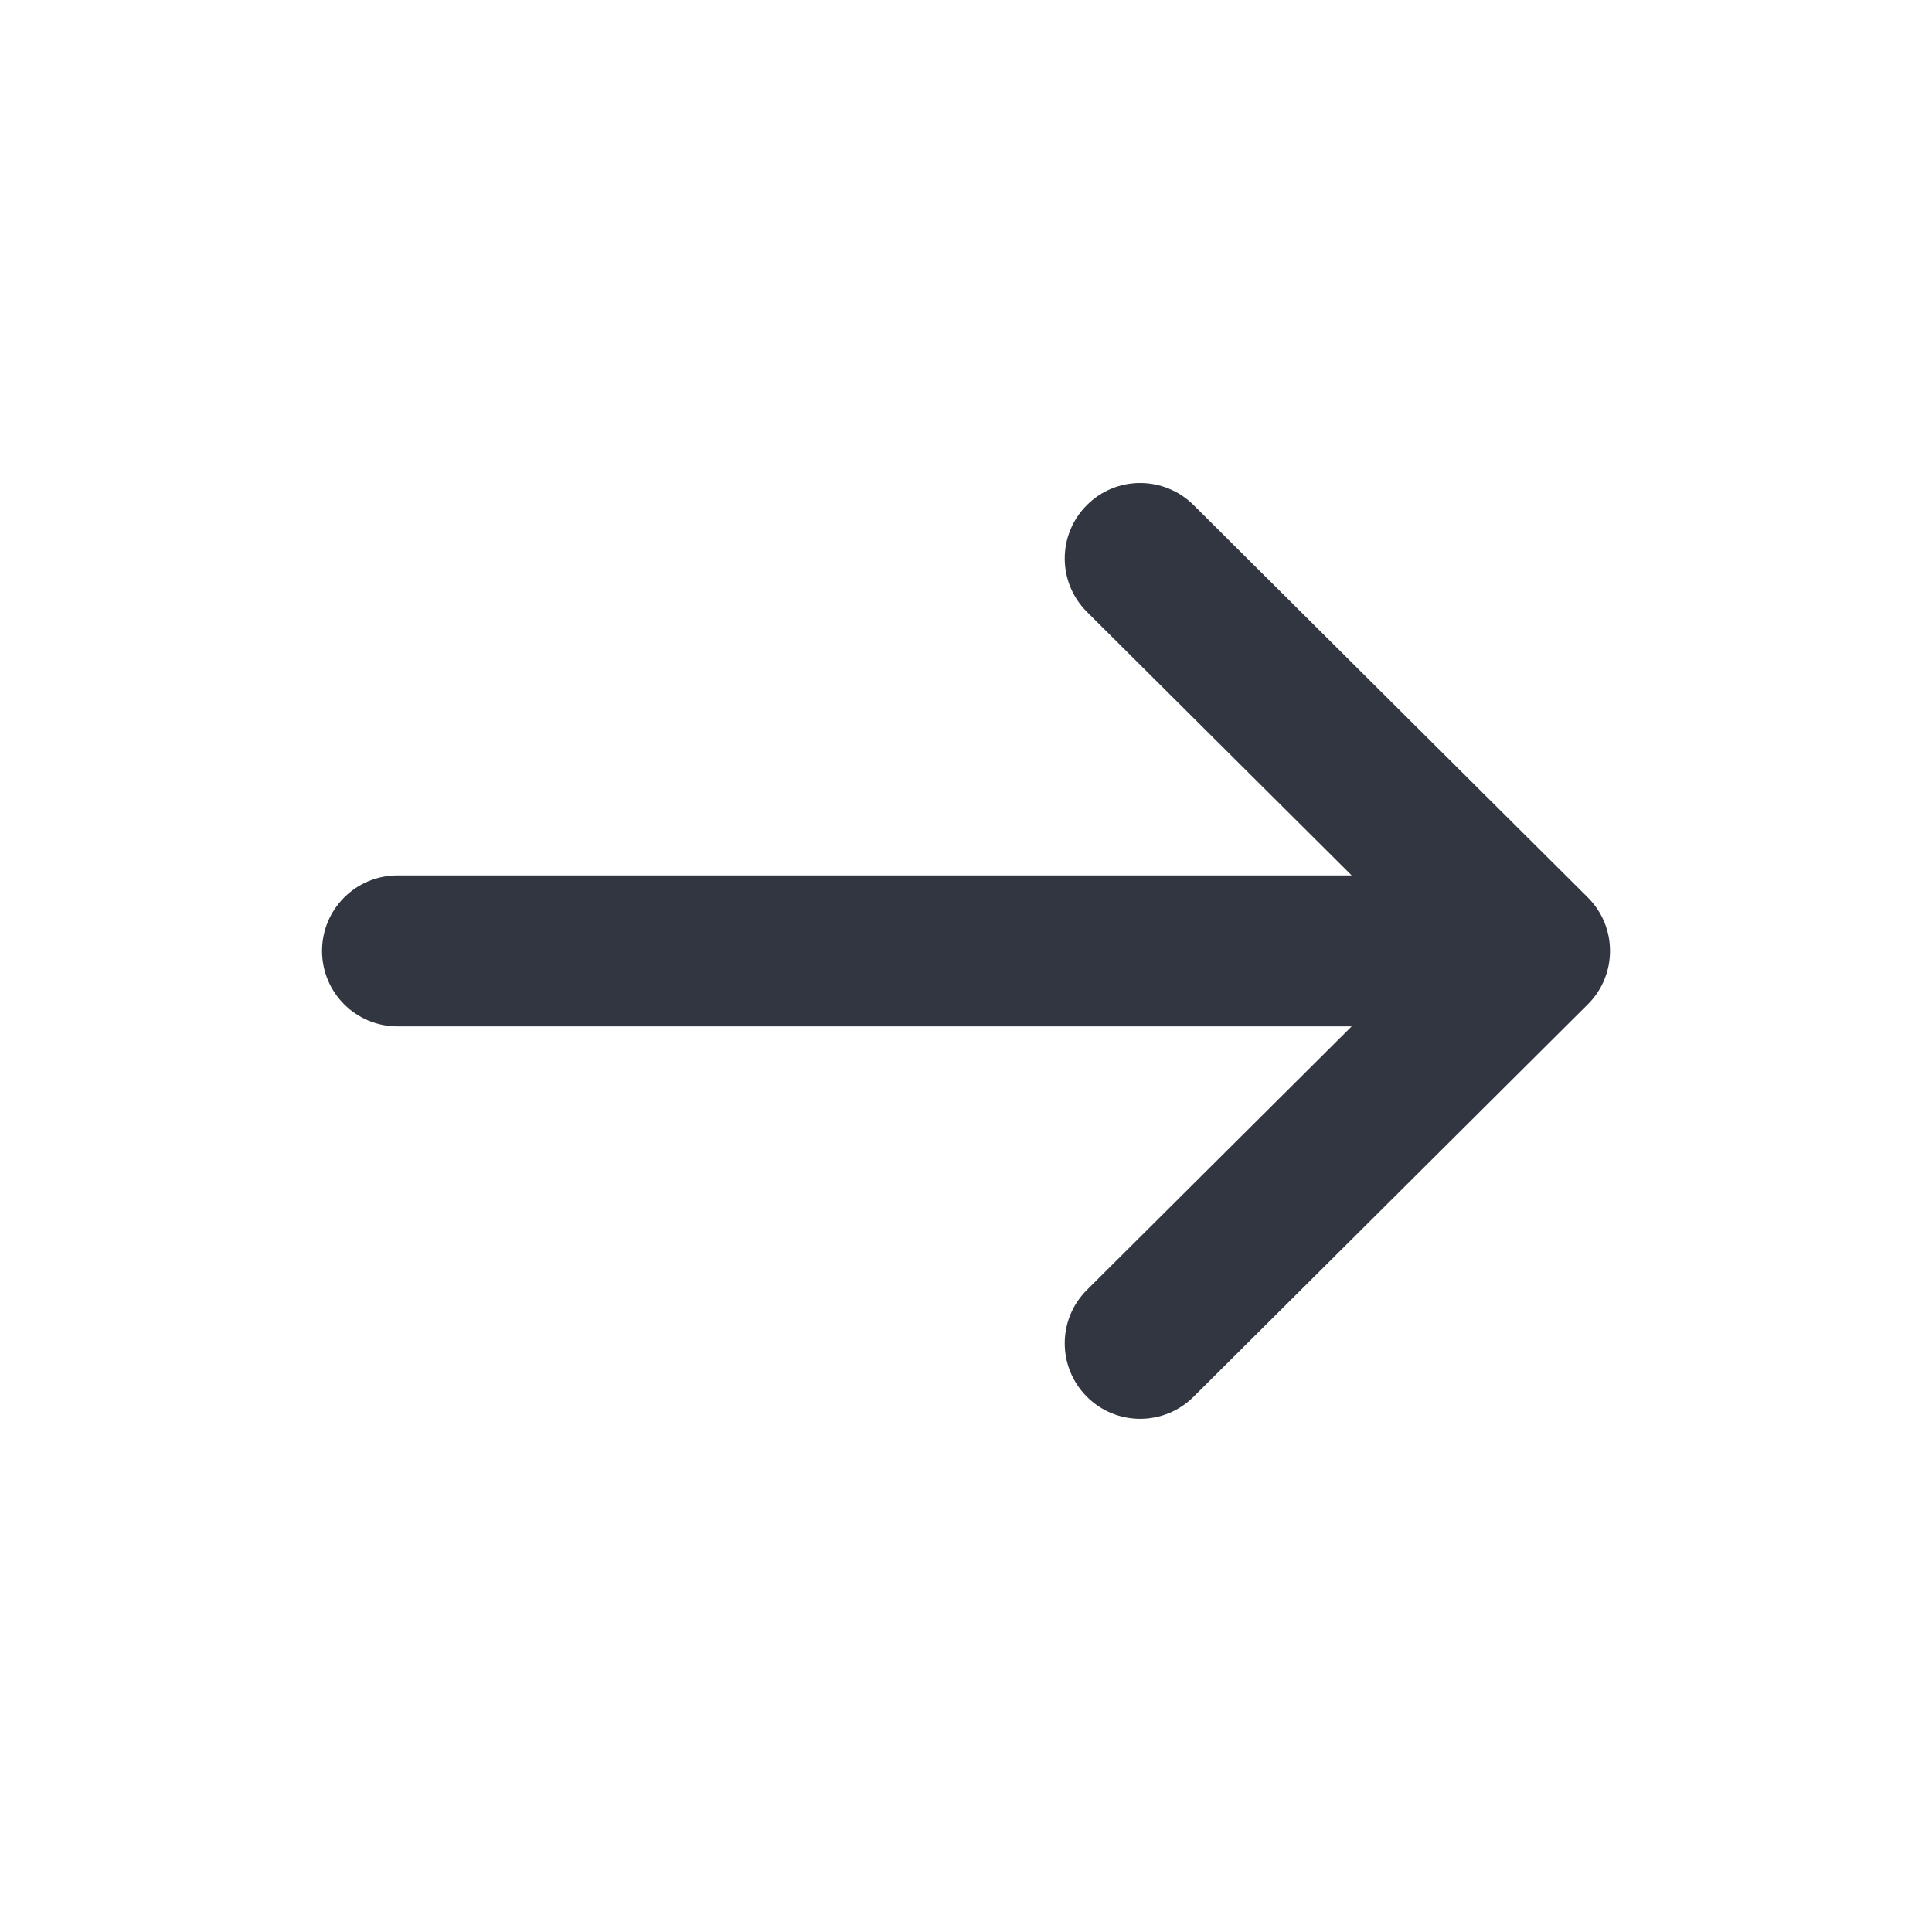
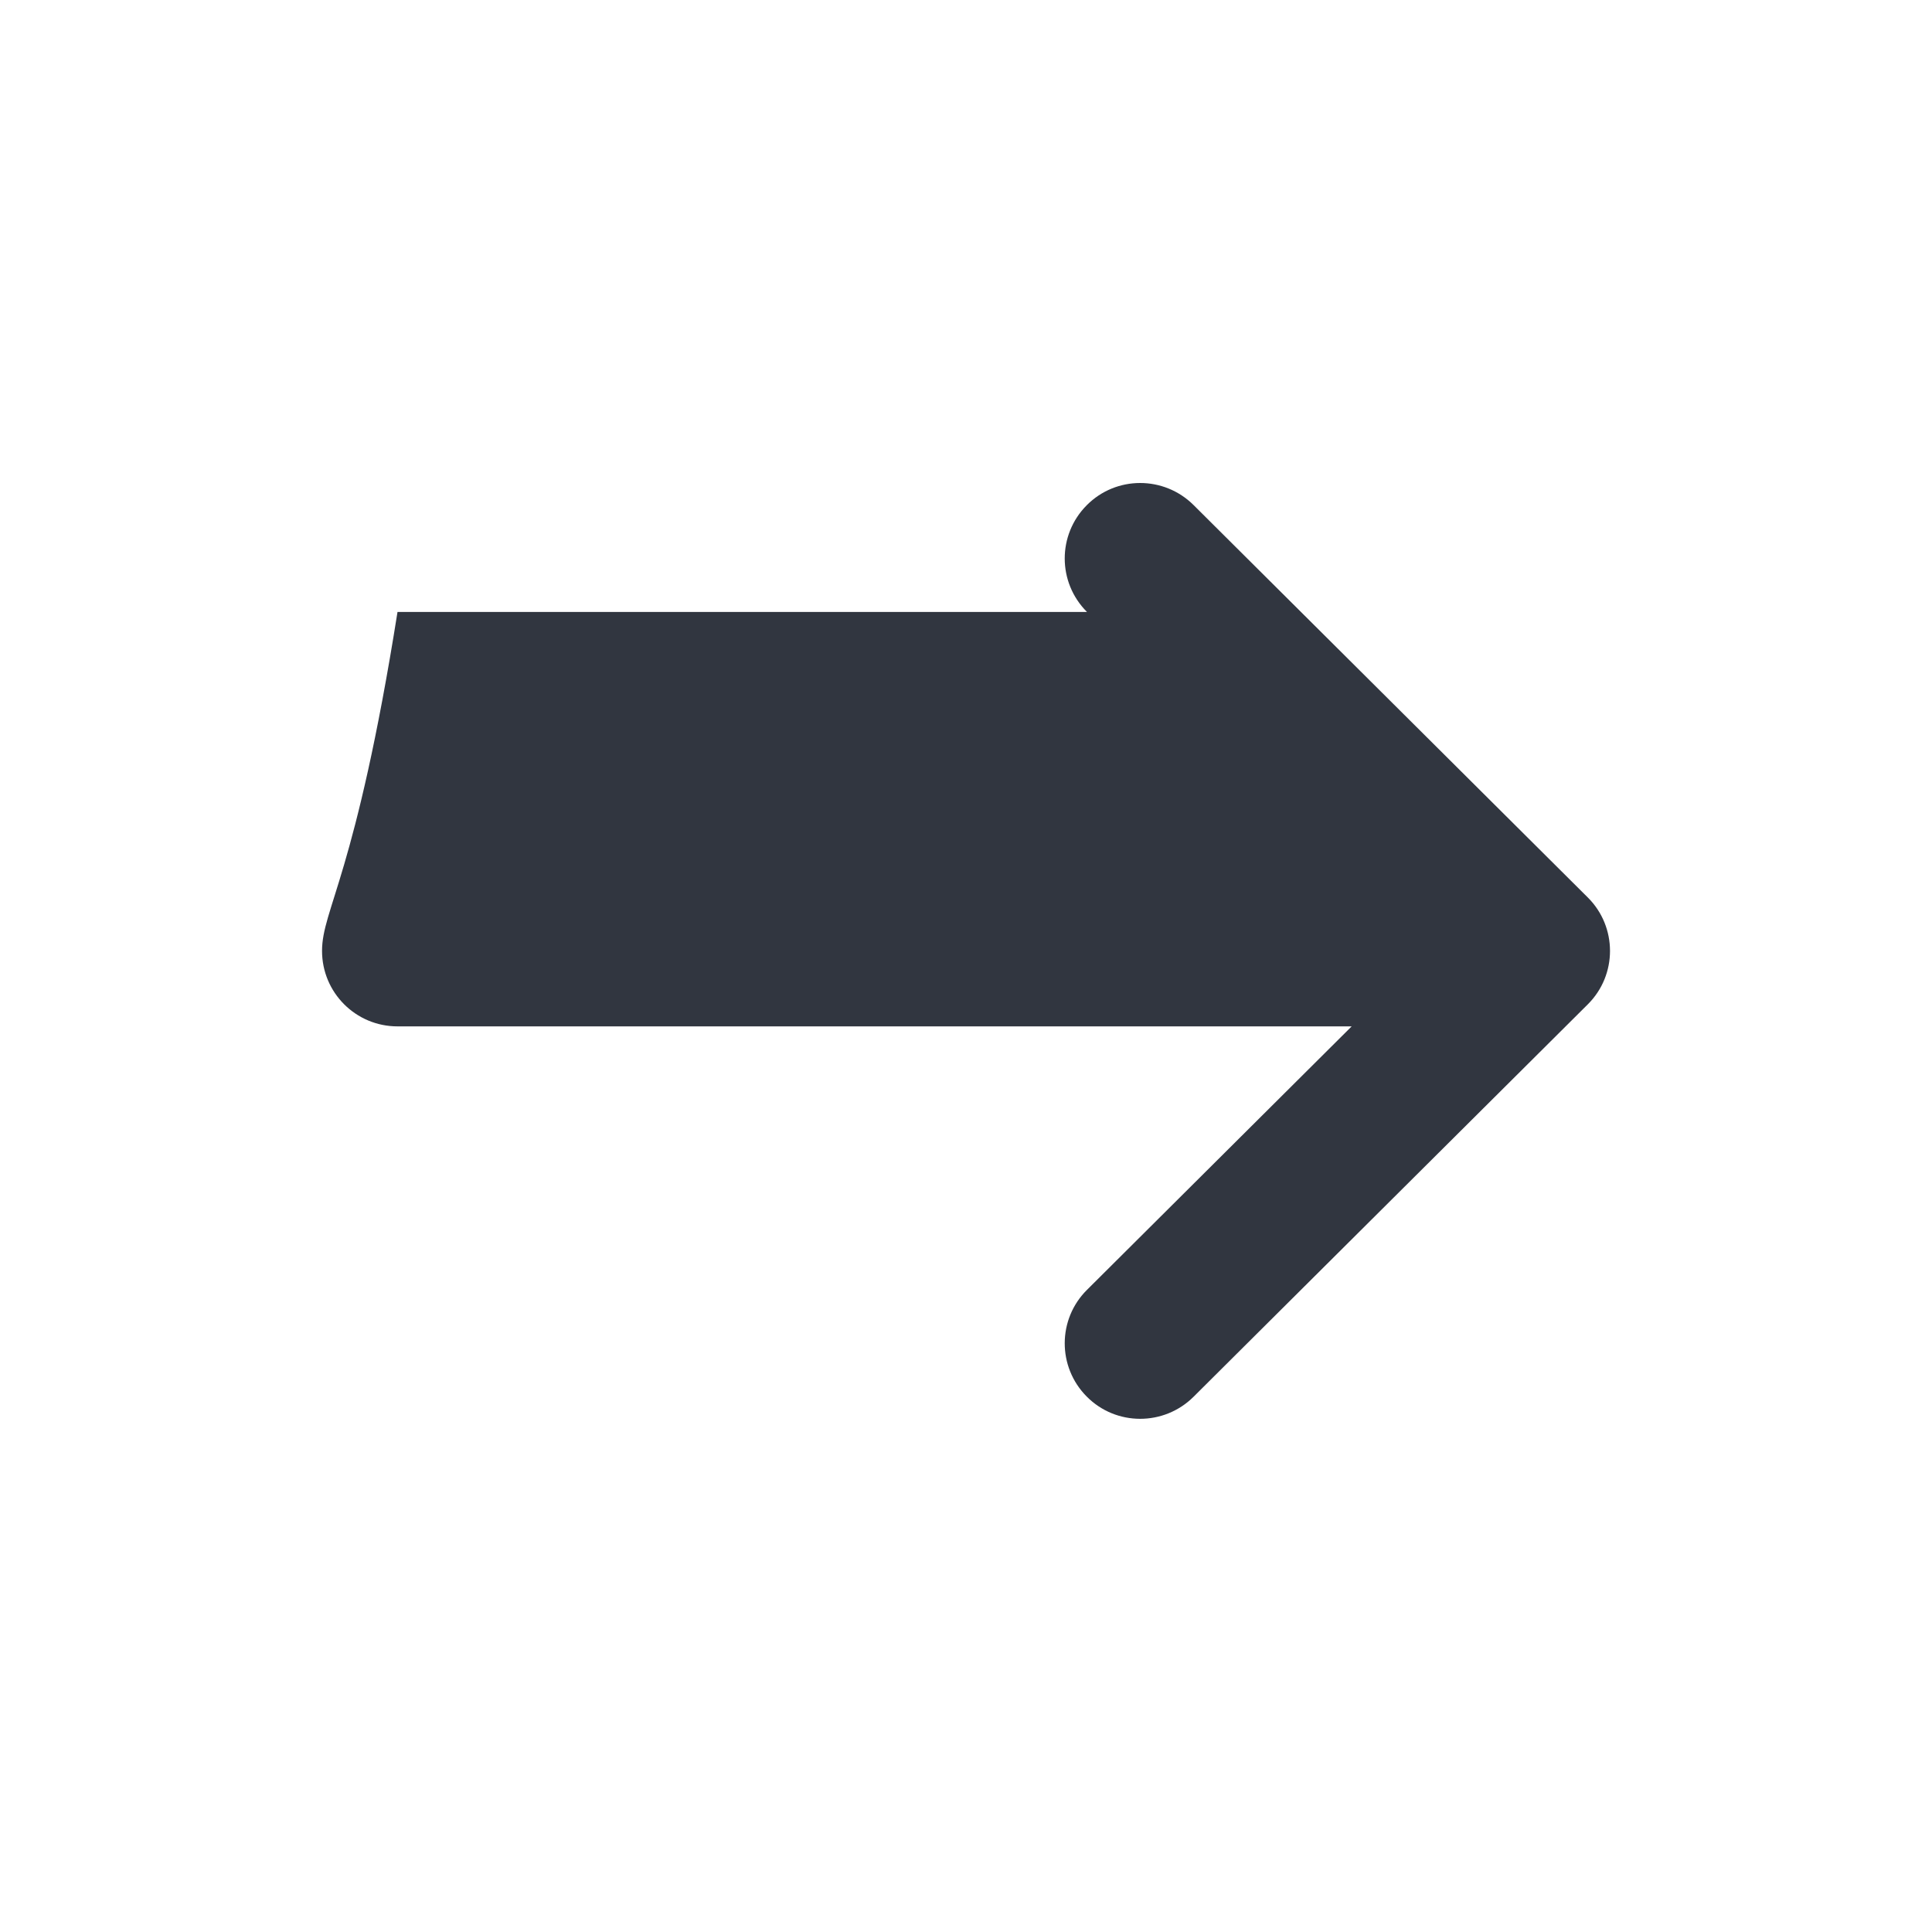
<svg xmlns="http://www.w3.org/2000/svg" width="16" height="16" viewBox="0 0 16 16" fill="none">
-   <path d="M13.15 7.433L13.149 7.432L9.884 4.182C9.639 3.939 9.243 3.939 9 4.184C8.756 4.429 8.757 4.824 9.002 5.068L11.194 7.25H3.292C2.946 7.25 2.667 7.53 2.667 7.875C2.667 8.22 2.946 8.5 3.292 8.5H11.194L9.002 10.682C8.757 10.925 8.756 11.321 9 11.566C9.243 11.811 9.639 11.811 9.884 11.568L13.149 8.318L13.15 8.317C13.395 8.073 13.394 7.676 13.15 7.433Z" fill="#313640" />
+   <path d="M13.15 7.433L13.149 7.432L9.884 4.182C9.639 3.939 9.243 3.939 9 4.184C8.756 4.429 8.757 4.824 9.002 5.068H3.292C2.946 7.25 2.667 7.53 2.667 7.875C2.667 8.22 2.946 8.5 3.292 8.5H11.194L9.002 10.682C8.757 10.925 8.756 11.321 9 11.566C9.243 11.811 9.639 11.811 9.884 11.568L13.149 8.318L13.15 8.317C13.395 8.073 13.394 7.676 13.15 7.433Z" fill="#313640" />
</svg>